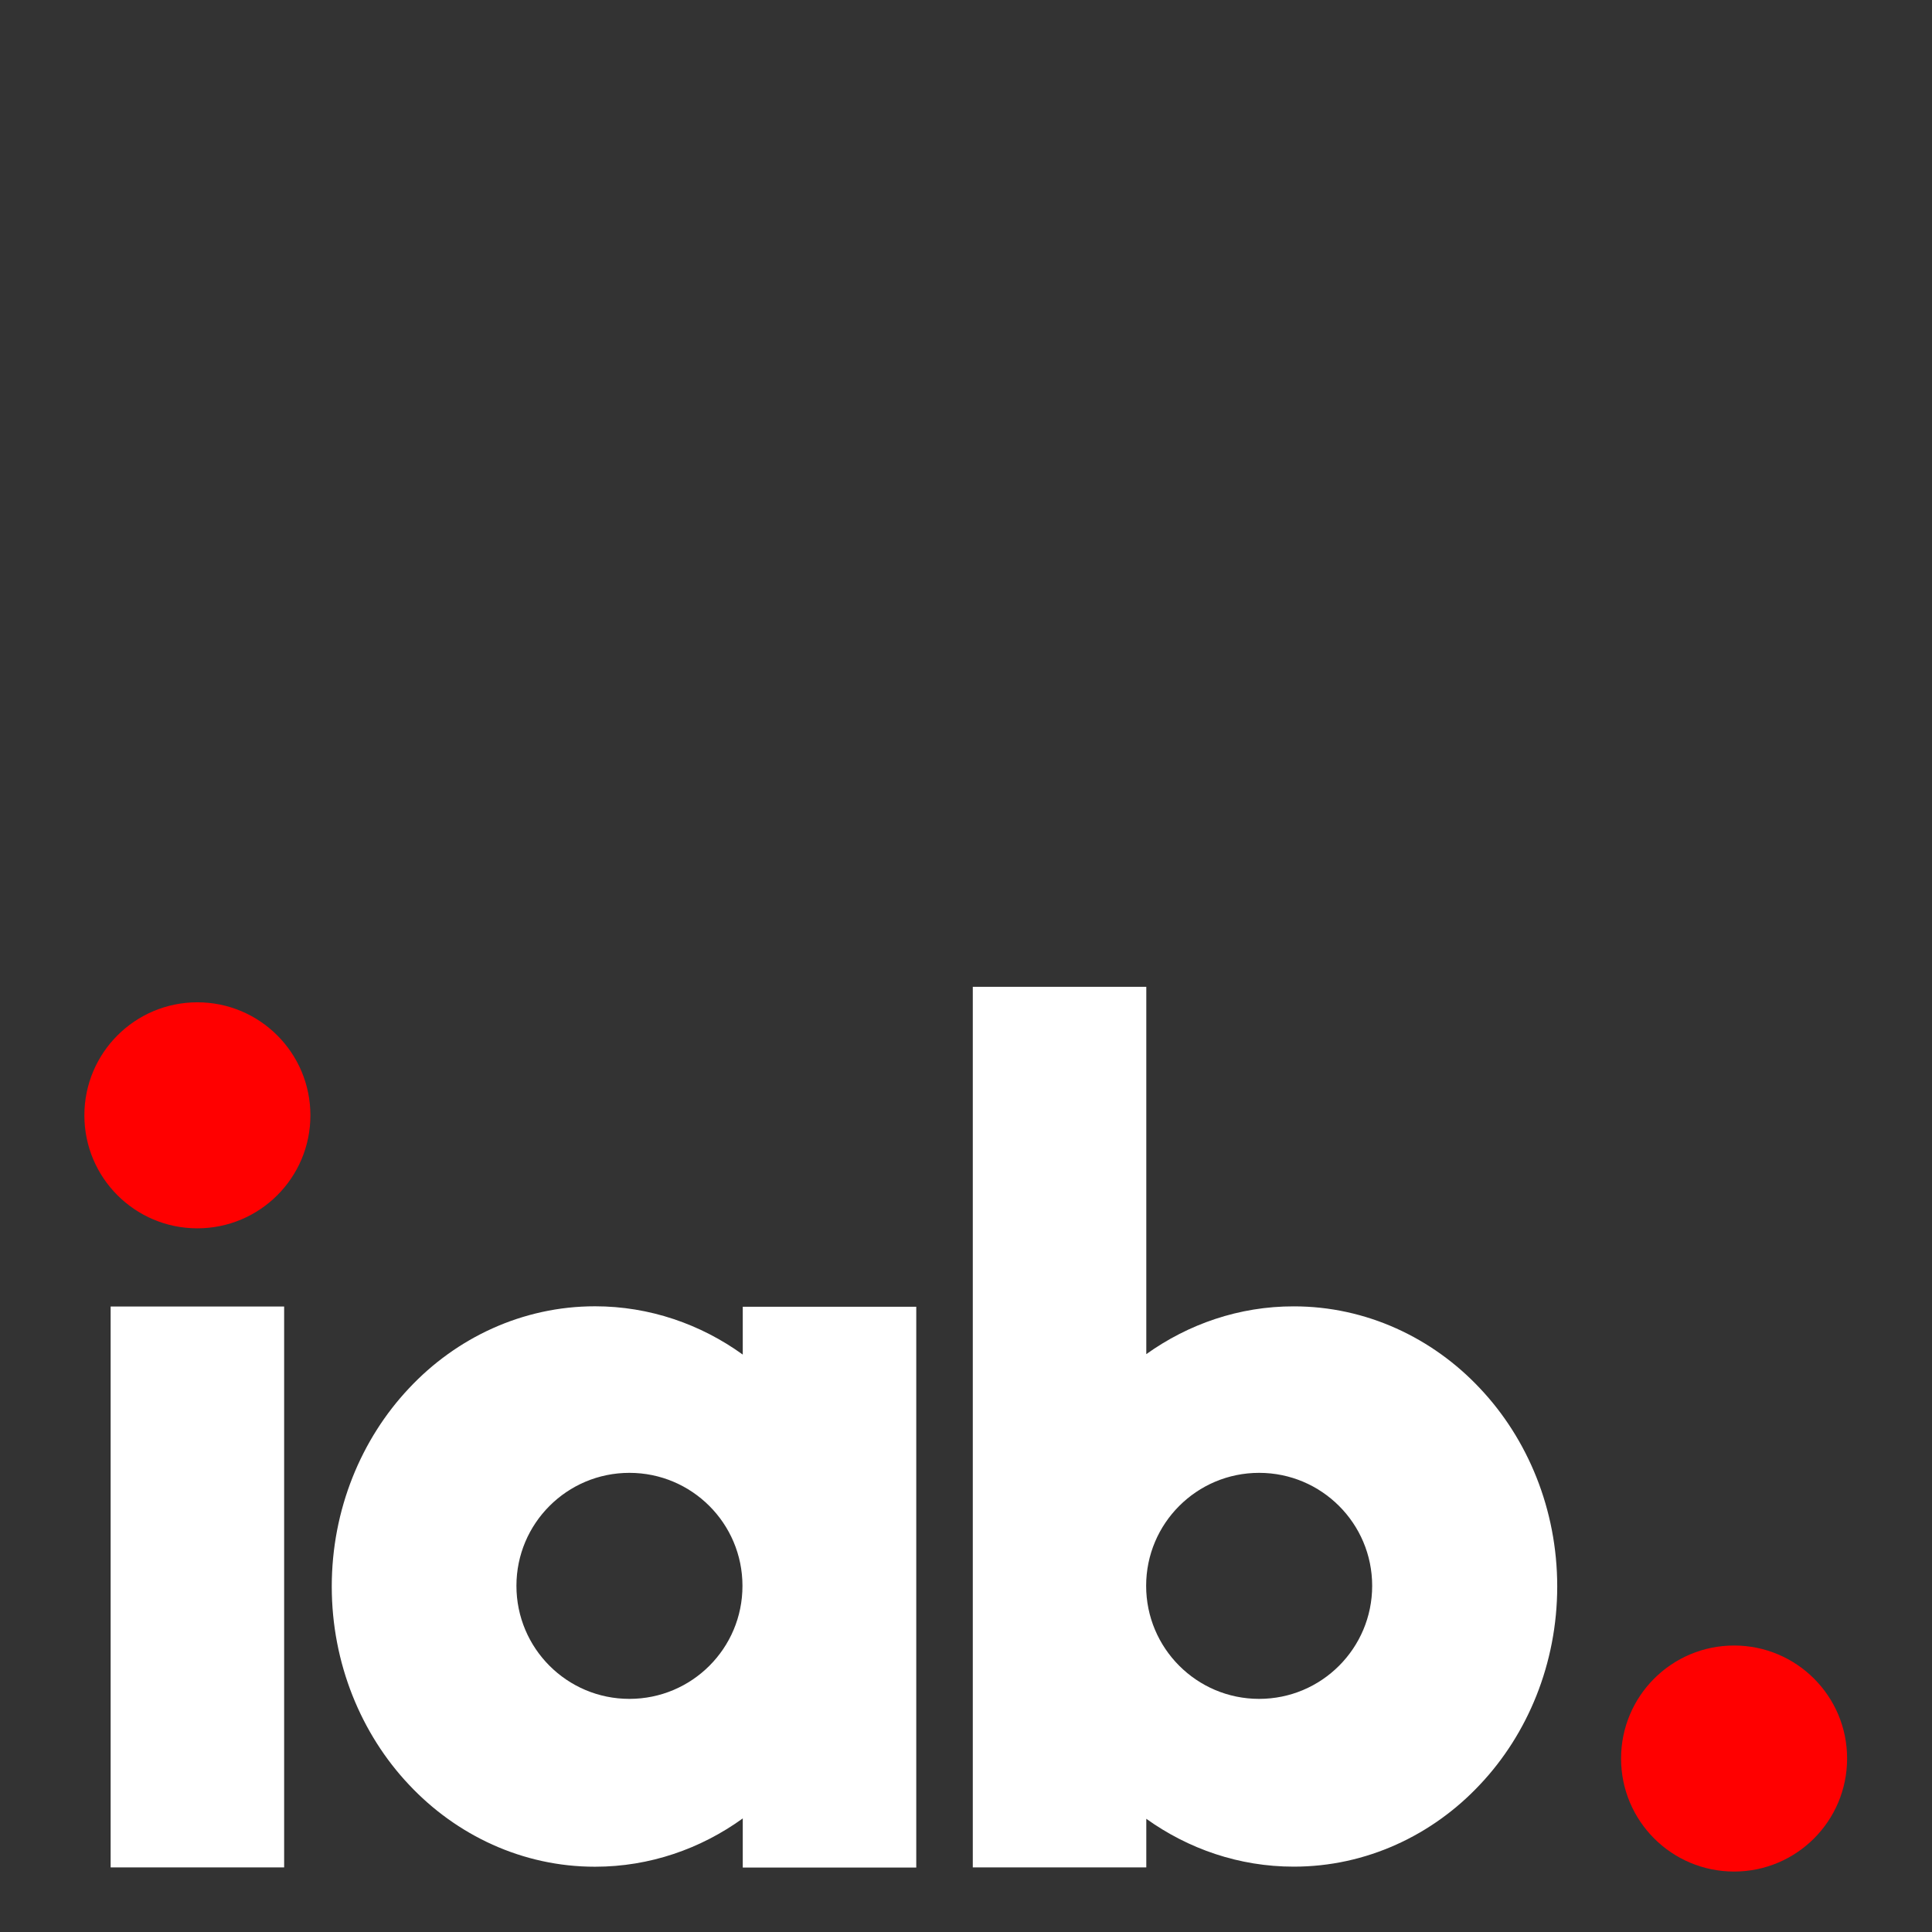
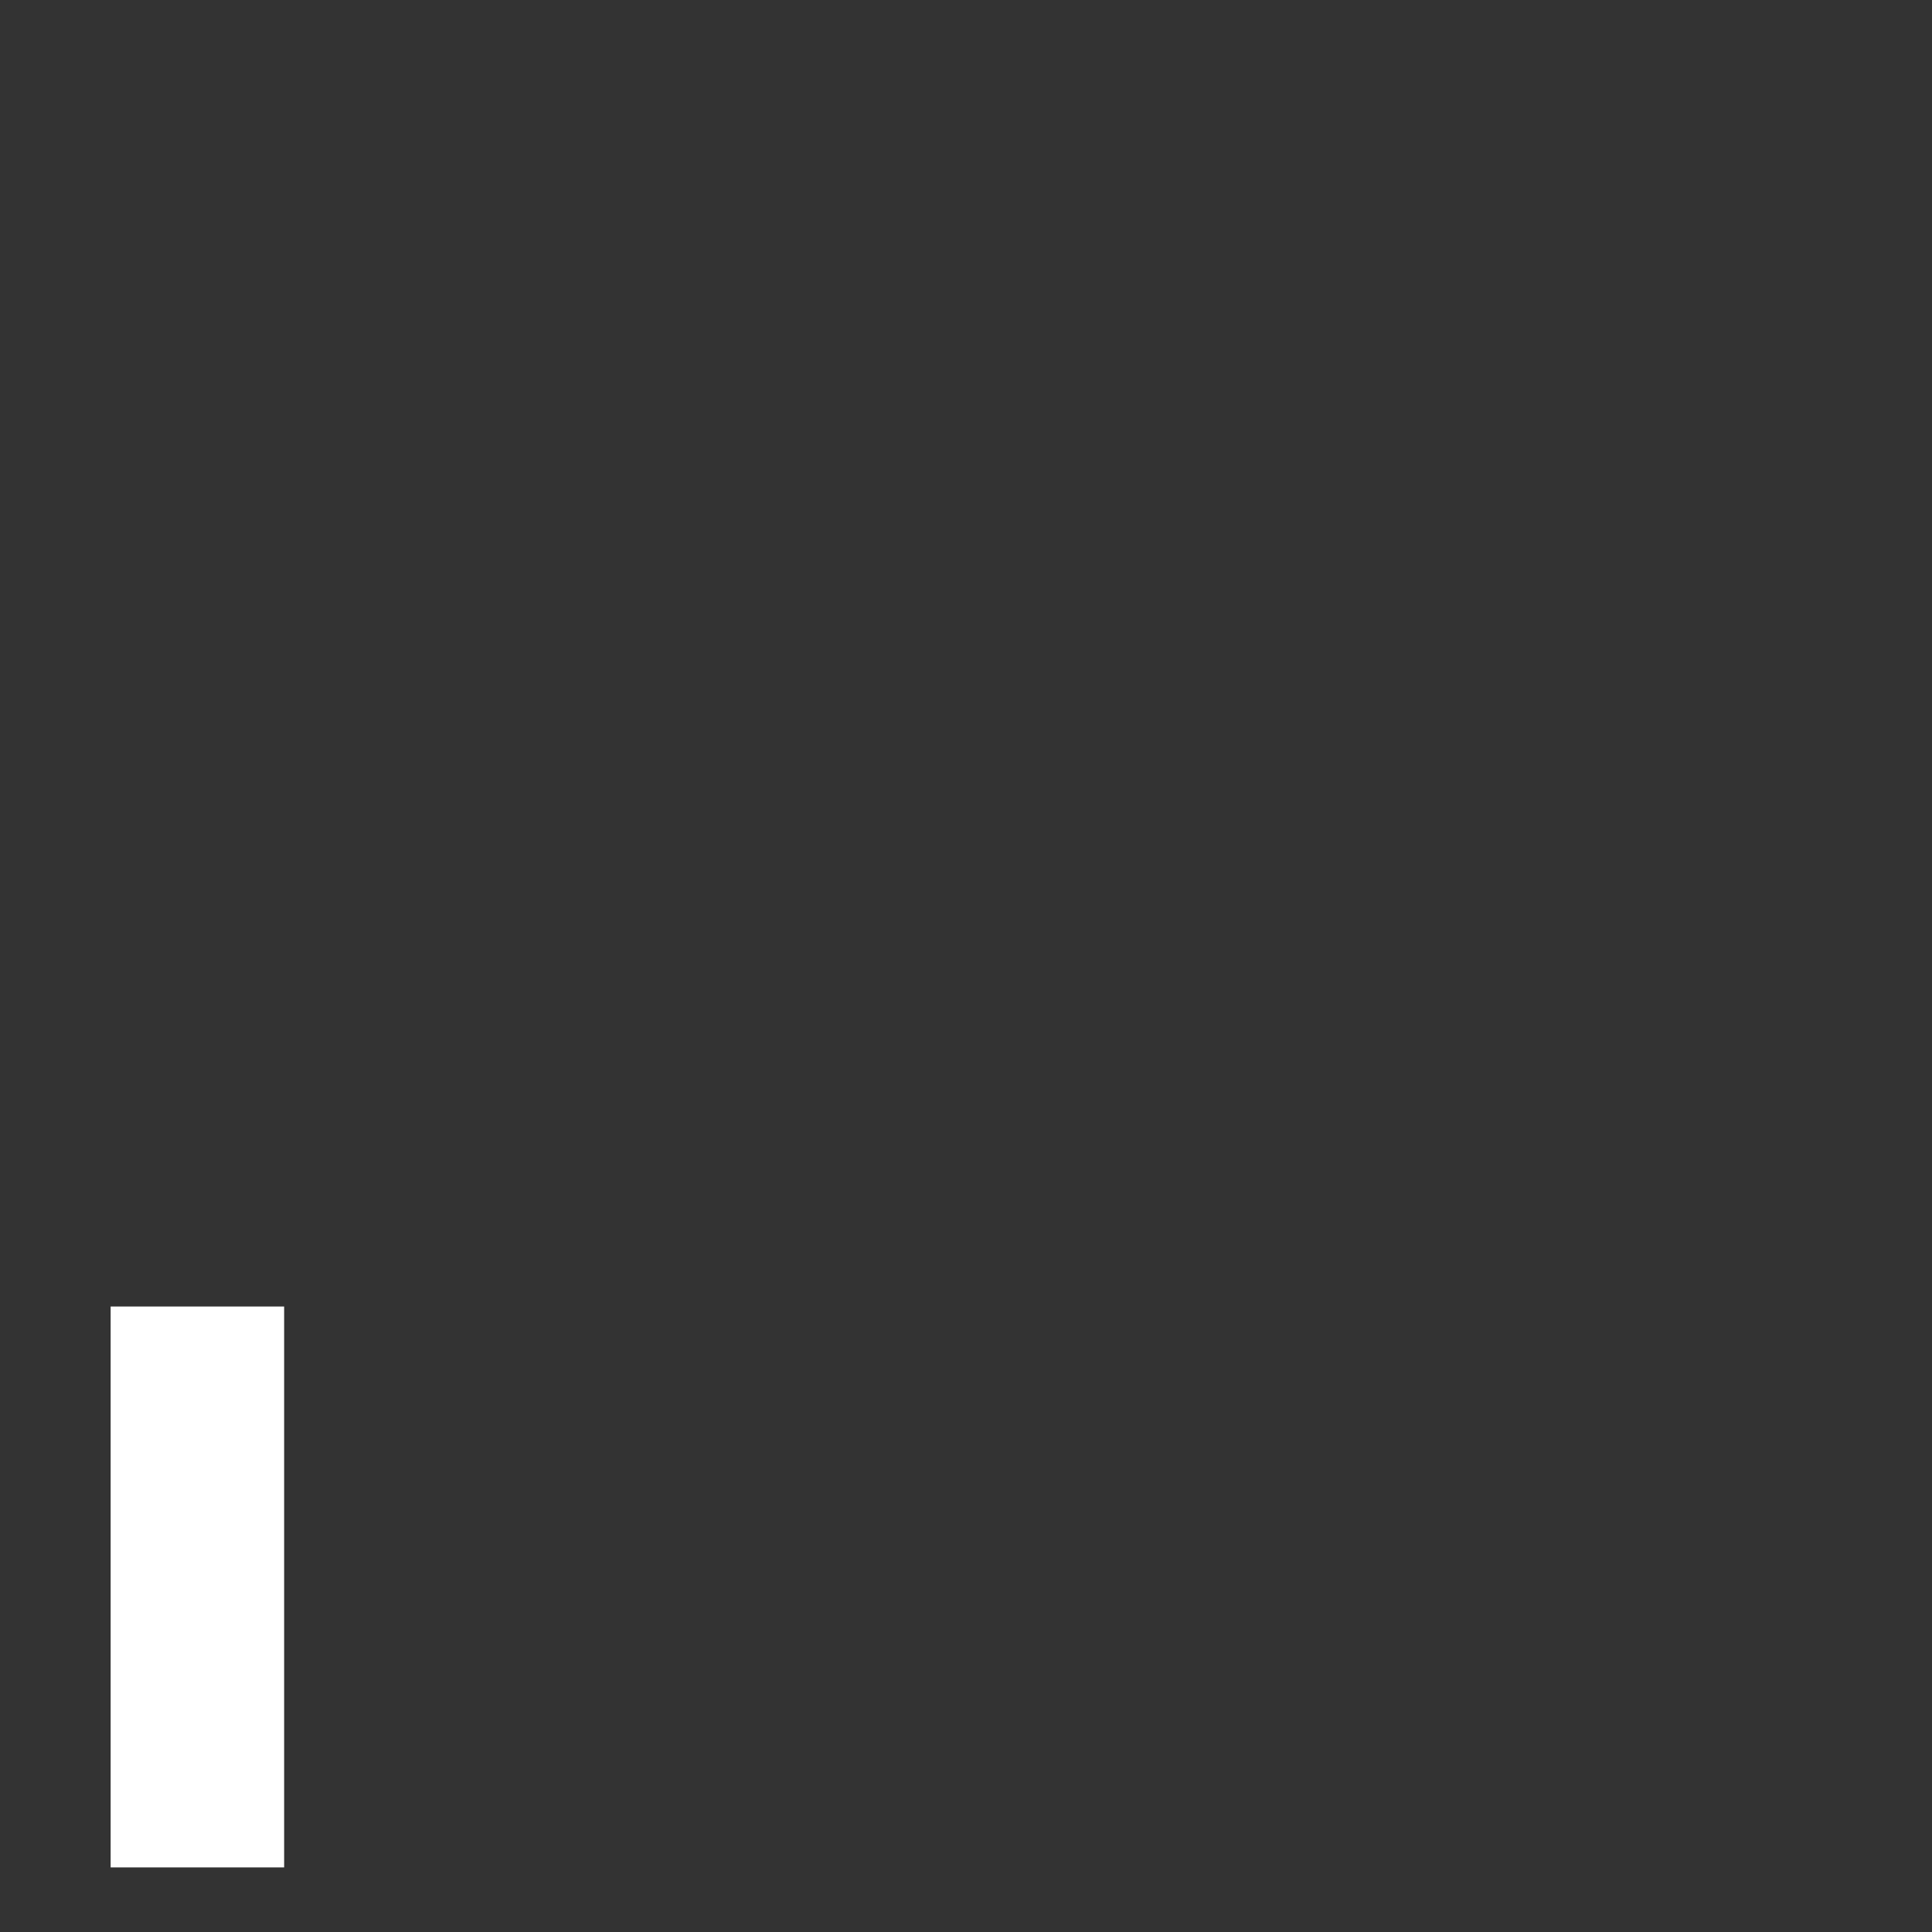
<svg xmlns="http://www.w3.org/2000/svg" version="1.1" id="Layer_1" x="0px" y="0px" viewBox="0 0 256 256" enable-background="new 0 0 256 256" xml:space="preserve">
  <rect x="0" y="0" width="256" height="256" fill="#333333" stroke="none" />
  <rect id="Rectangle_204" fill="none" width="256" height="256" />
  <g>
-     <path fill="#FF0000" d="M229.78,218.04c-8.28,0-14.98,6.7-14.98,14.97c0,8.28,6.7,14.98,14.98,14.98c8.27,0,14.97-6.7,14.97-14.98   C244.76,224.75,238.05,218.04,229.78,218.04" />
-     <path fill="#FF0000" d="M26.15,132.81c-8.27,0-14.97,6.7-14.97,14.98c0,8.27,6.7,14.97,14.97,14.97s14.98-6.7,14.98-14.97   C41.13,139.51,34.42,132.81,26.15,132.81" />
    <rect x="14.66" y="173.12" fill="#FFFFFF" width="22.99" height="74.32" />
-     <path fill="#FFFFFF" d="M196.11,183.97c-6.28-6.7-15.09-10.88-24.69-10.87c-7.21-0.01-13.95,2.34-19.53,6.33v-48.67H128.9v116.68   h22.99V241c5.57,3.99,12.31,6.34,19.51,6.34h0.02c9.61,0.01,18.41-4.17,24.69-10.88c6.31-6.68,10.23-16.03,10.23-26.25   S202.42,190.65,196.11,183.97 M166.84,225.11c-8.27,0-14.97-6.71-14.97-14.98s6.7-14.97,14.97-14.97c8.27,0,14.98,6.7,14.98,14.97   S175.12,225.11,166.84,225.11" />
-     <path fill="#FFFFFF" d="M98.42,173.13v6.36c-5.58-4.03-12.35-6.4-19.58-6.4c-9.6,0-18.39,4.17-24.66,10.88   c-6.3,6.69-10.22,16.04-10.22,26.25s3.92,19.57,10.22,26.25c6.27,6.7,15.06,10.89,24.66,10.88h0.02c7.23,0,13.98-2.37,19.56-6.4   v6.51h22.99v-74.31H98.42z M83.4,225.11c-8.27,0-14.97-6.7-14.97-14.98c0-8.27,6.7-14.97,14.97-14.97s14.98,6.7,14.98,14.97   C98.39,218.41,91.68,225.11,83.4,225.11" />
  </g>
</svg>